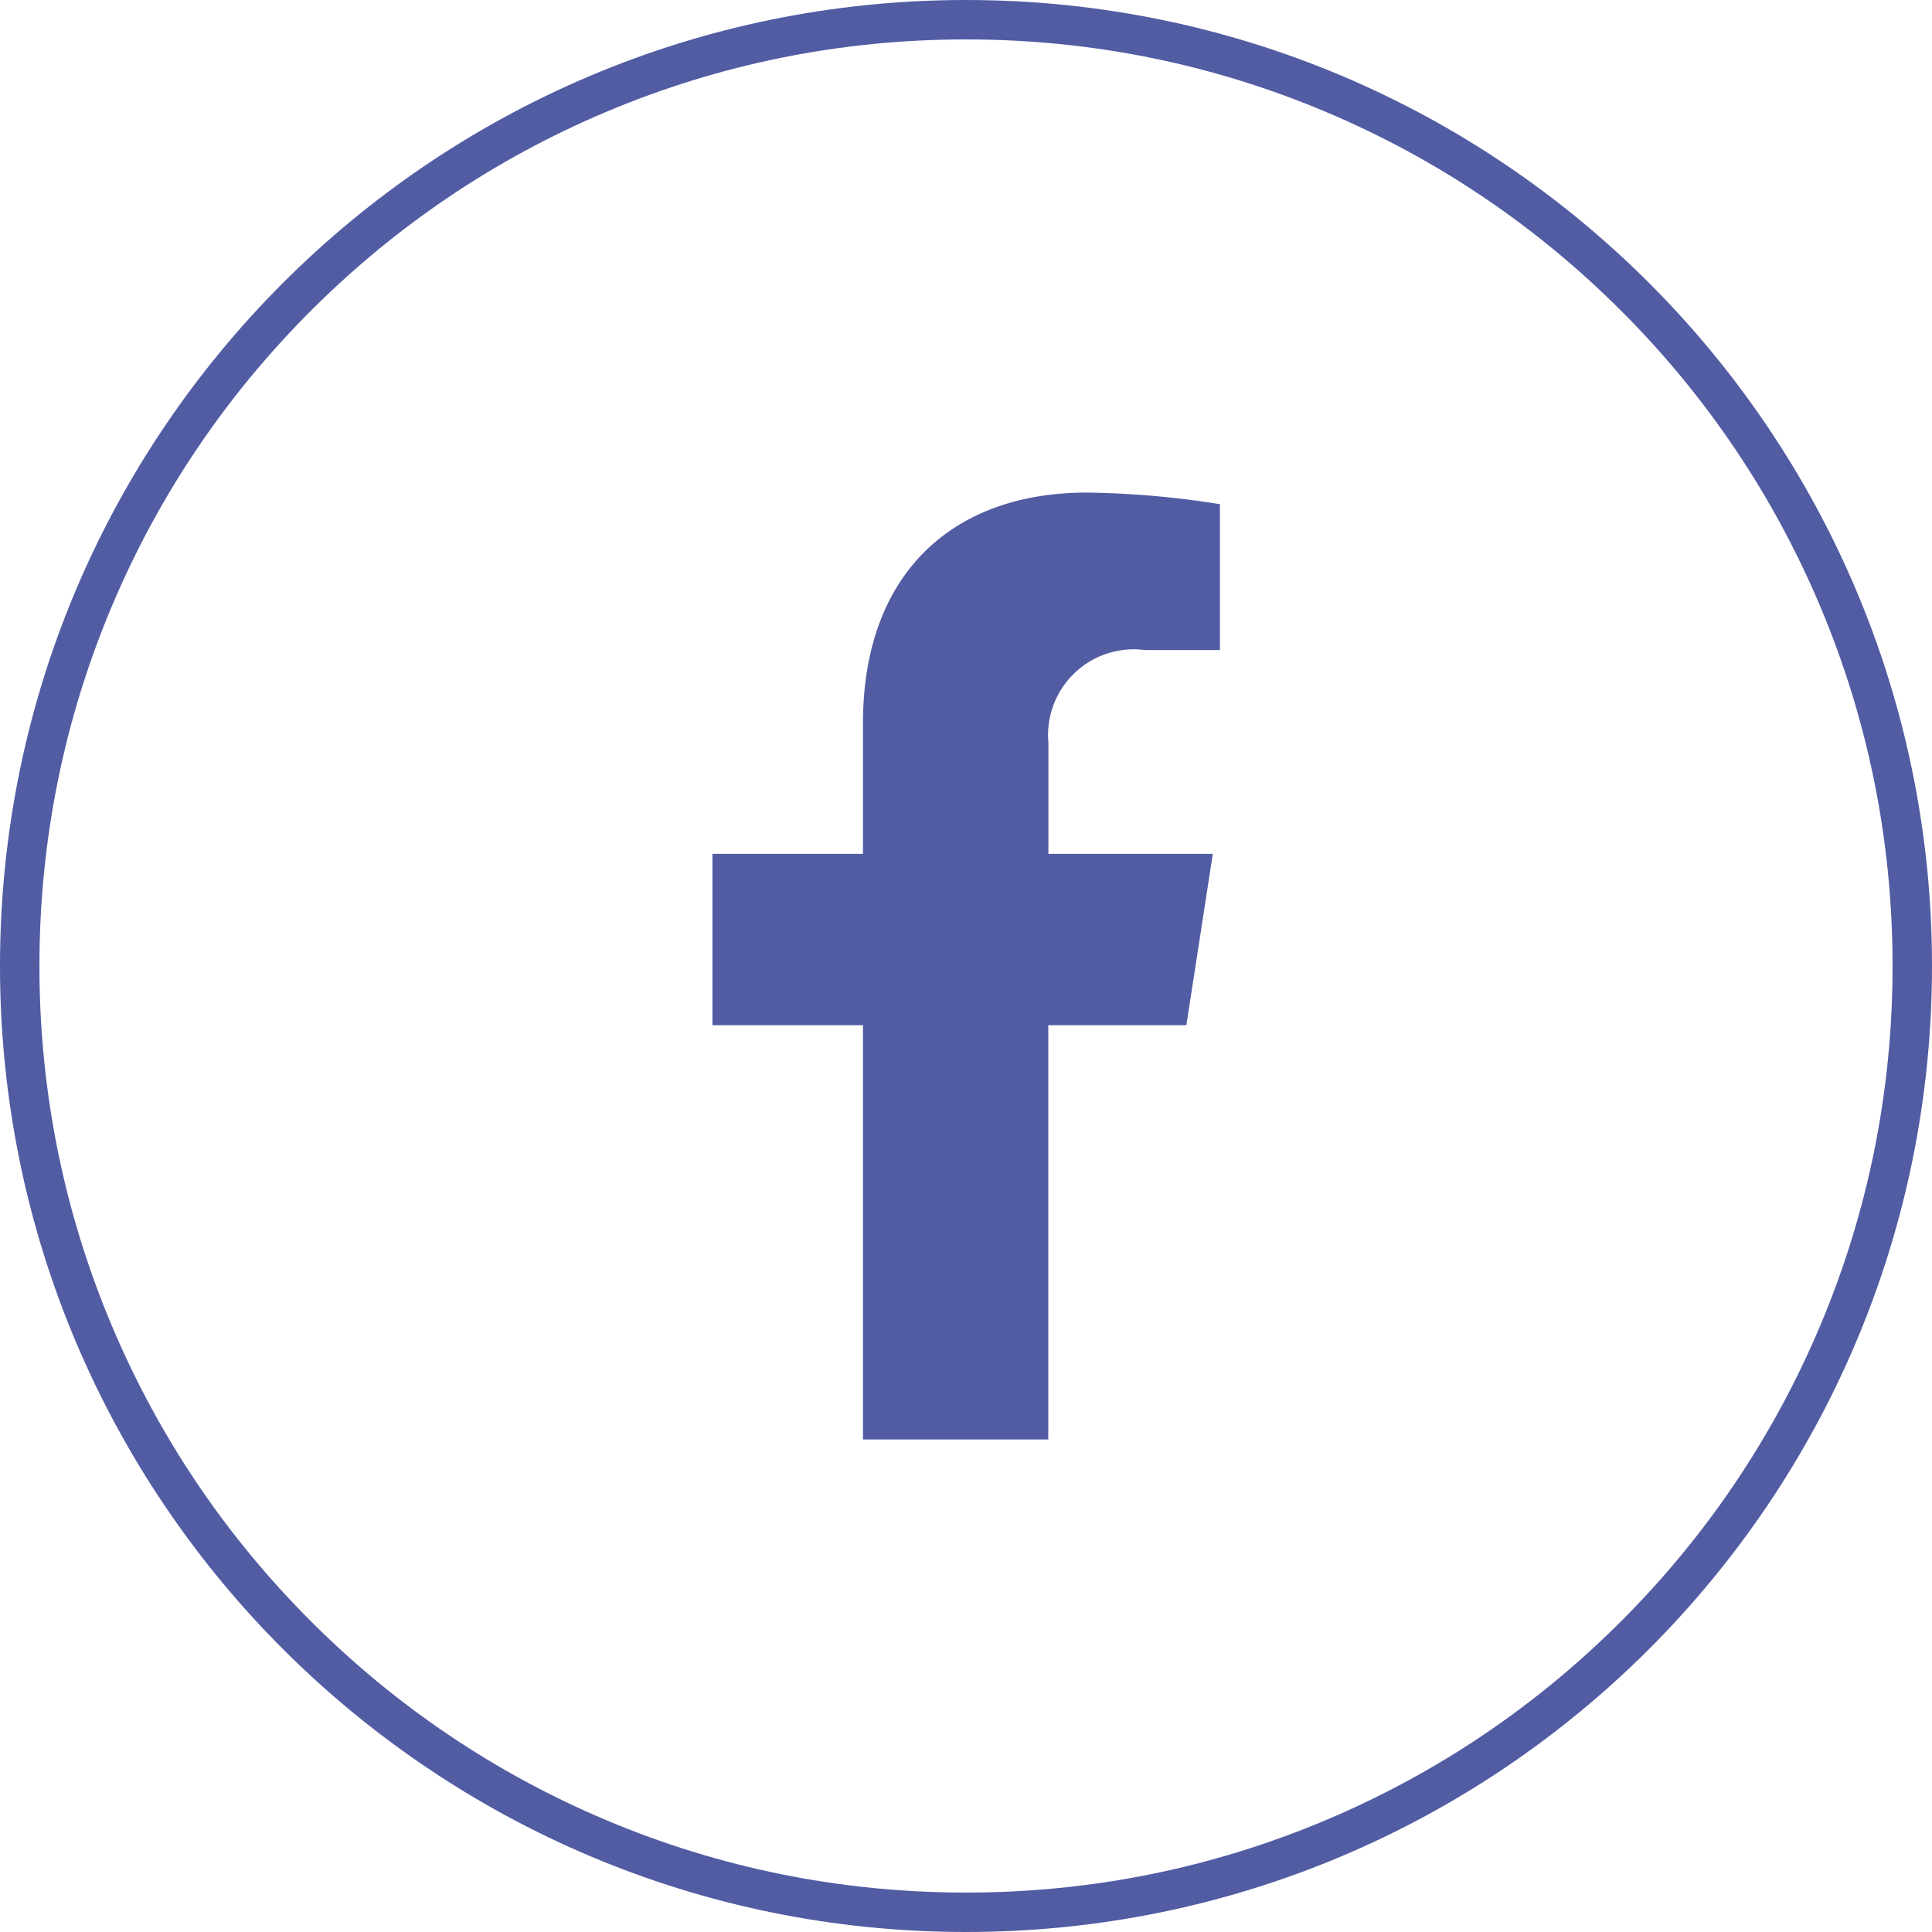
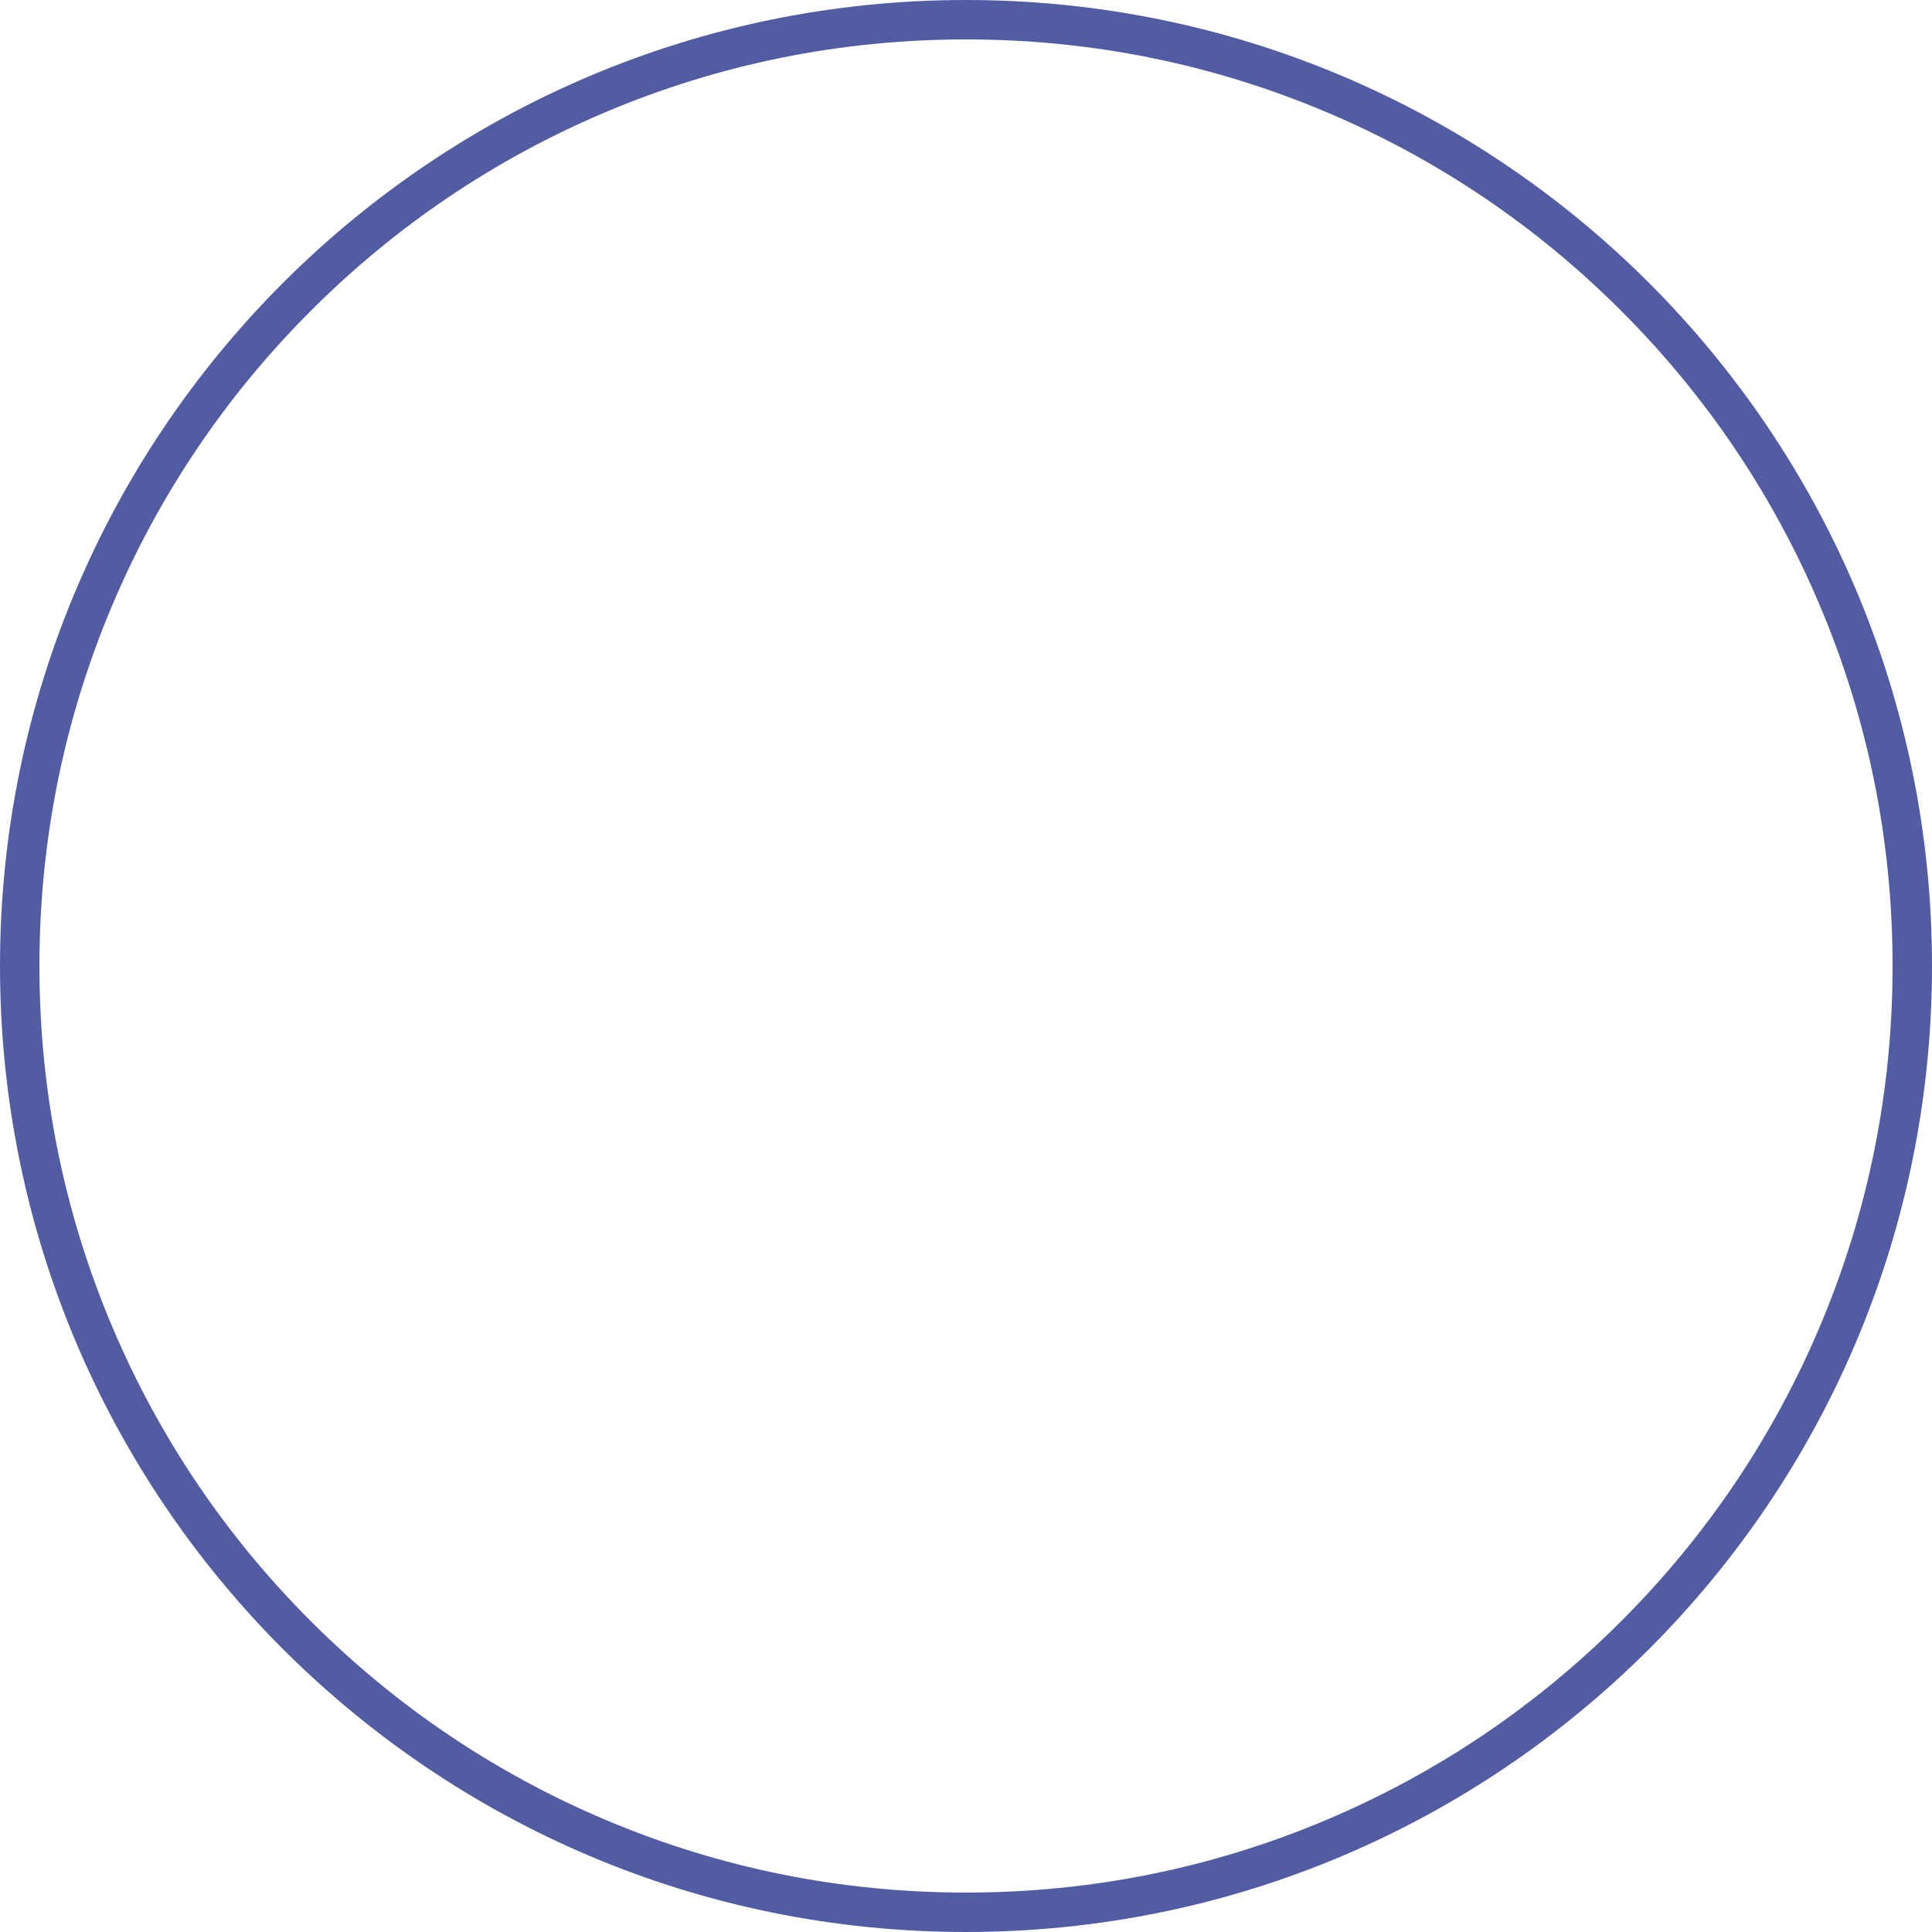
<svg xmlns="http://www.w3.org/2000/svg" width="49" height="49" viewBox="0 0 49 49">
  <defs>
    <style>.a{fill:#525ca3;}.b{fill:none;}.c,.d{stroke:none;}.d{fill:#525ca3;}</style>
  </defs>
  <g transform="translate(-1761)">
-     <path class="a" d="M13.629,13.509,14.3,9.162h-4.17V6.342a2.173,2.173,0,0,1,2.45-2.348h1.9V.294A23.12,23.12,0,0,0,11.106,0C7.672,0,5.427,2.082,5.427,5.85V9.162H1.609v4.346H5.427V24.015h4.7V13.509Z" transform="translate(1777.46 12.493)" />
    <g class="b" transform="translate(1761)">
      <path class="c" d="M24.5,0A24.5,24.5,0,1,1,0,24.5,24.5,24.5,0,0,1,24.5,0Z" />
      <path class="d" d="M 24.5 1 C 21.327 1 18.25 1.621 15.353 2.846 C 12.555 4.03 10.042 5.724 7.883 7.883 C 5.724 10.042 4.03 12.555 2.846 15.353 C 1.621 18.25 1 21.327 1 24.5 C 1 27.673 1.621 30.75 2.846 33.647 C 4.03 36.445 5.724 38.958 7.883 41.117 C 10.042 43.276 12.555 44.97 15.353 46.154 C 18.25 47.379 21.327 48 24.5 48 C 27.673 48 30.75 47.379 33.647 46.154 C 36.445 44.97 38.958 43.276 41.117 41.117 C 43.276 38.958 44.97 36.445 46.154 33.647 C 47.379 30.75 48 27.673 48 24.5 C 48 21.327 47.379 18.25 46.154 15.353 C 44.97 12.555 43.276 10.042 41.117 7.883 C 38.958 5.724 36.445 4.03 33.647 2.846 C 30.75 1.621 27.673 1 24.5 1 M 24.5 0 C 38.031 0 49 10.969 49 24.5 C 49 38.031 38.031 49 24.5 49 C 10.969 49 0 38.031 0 24.5 C 0 10.969 10.969 0 24.5 0 Z" />
    </g>
  </g>
</svg>